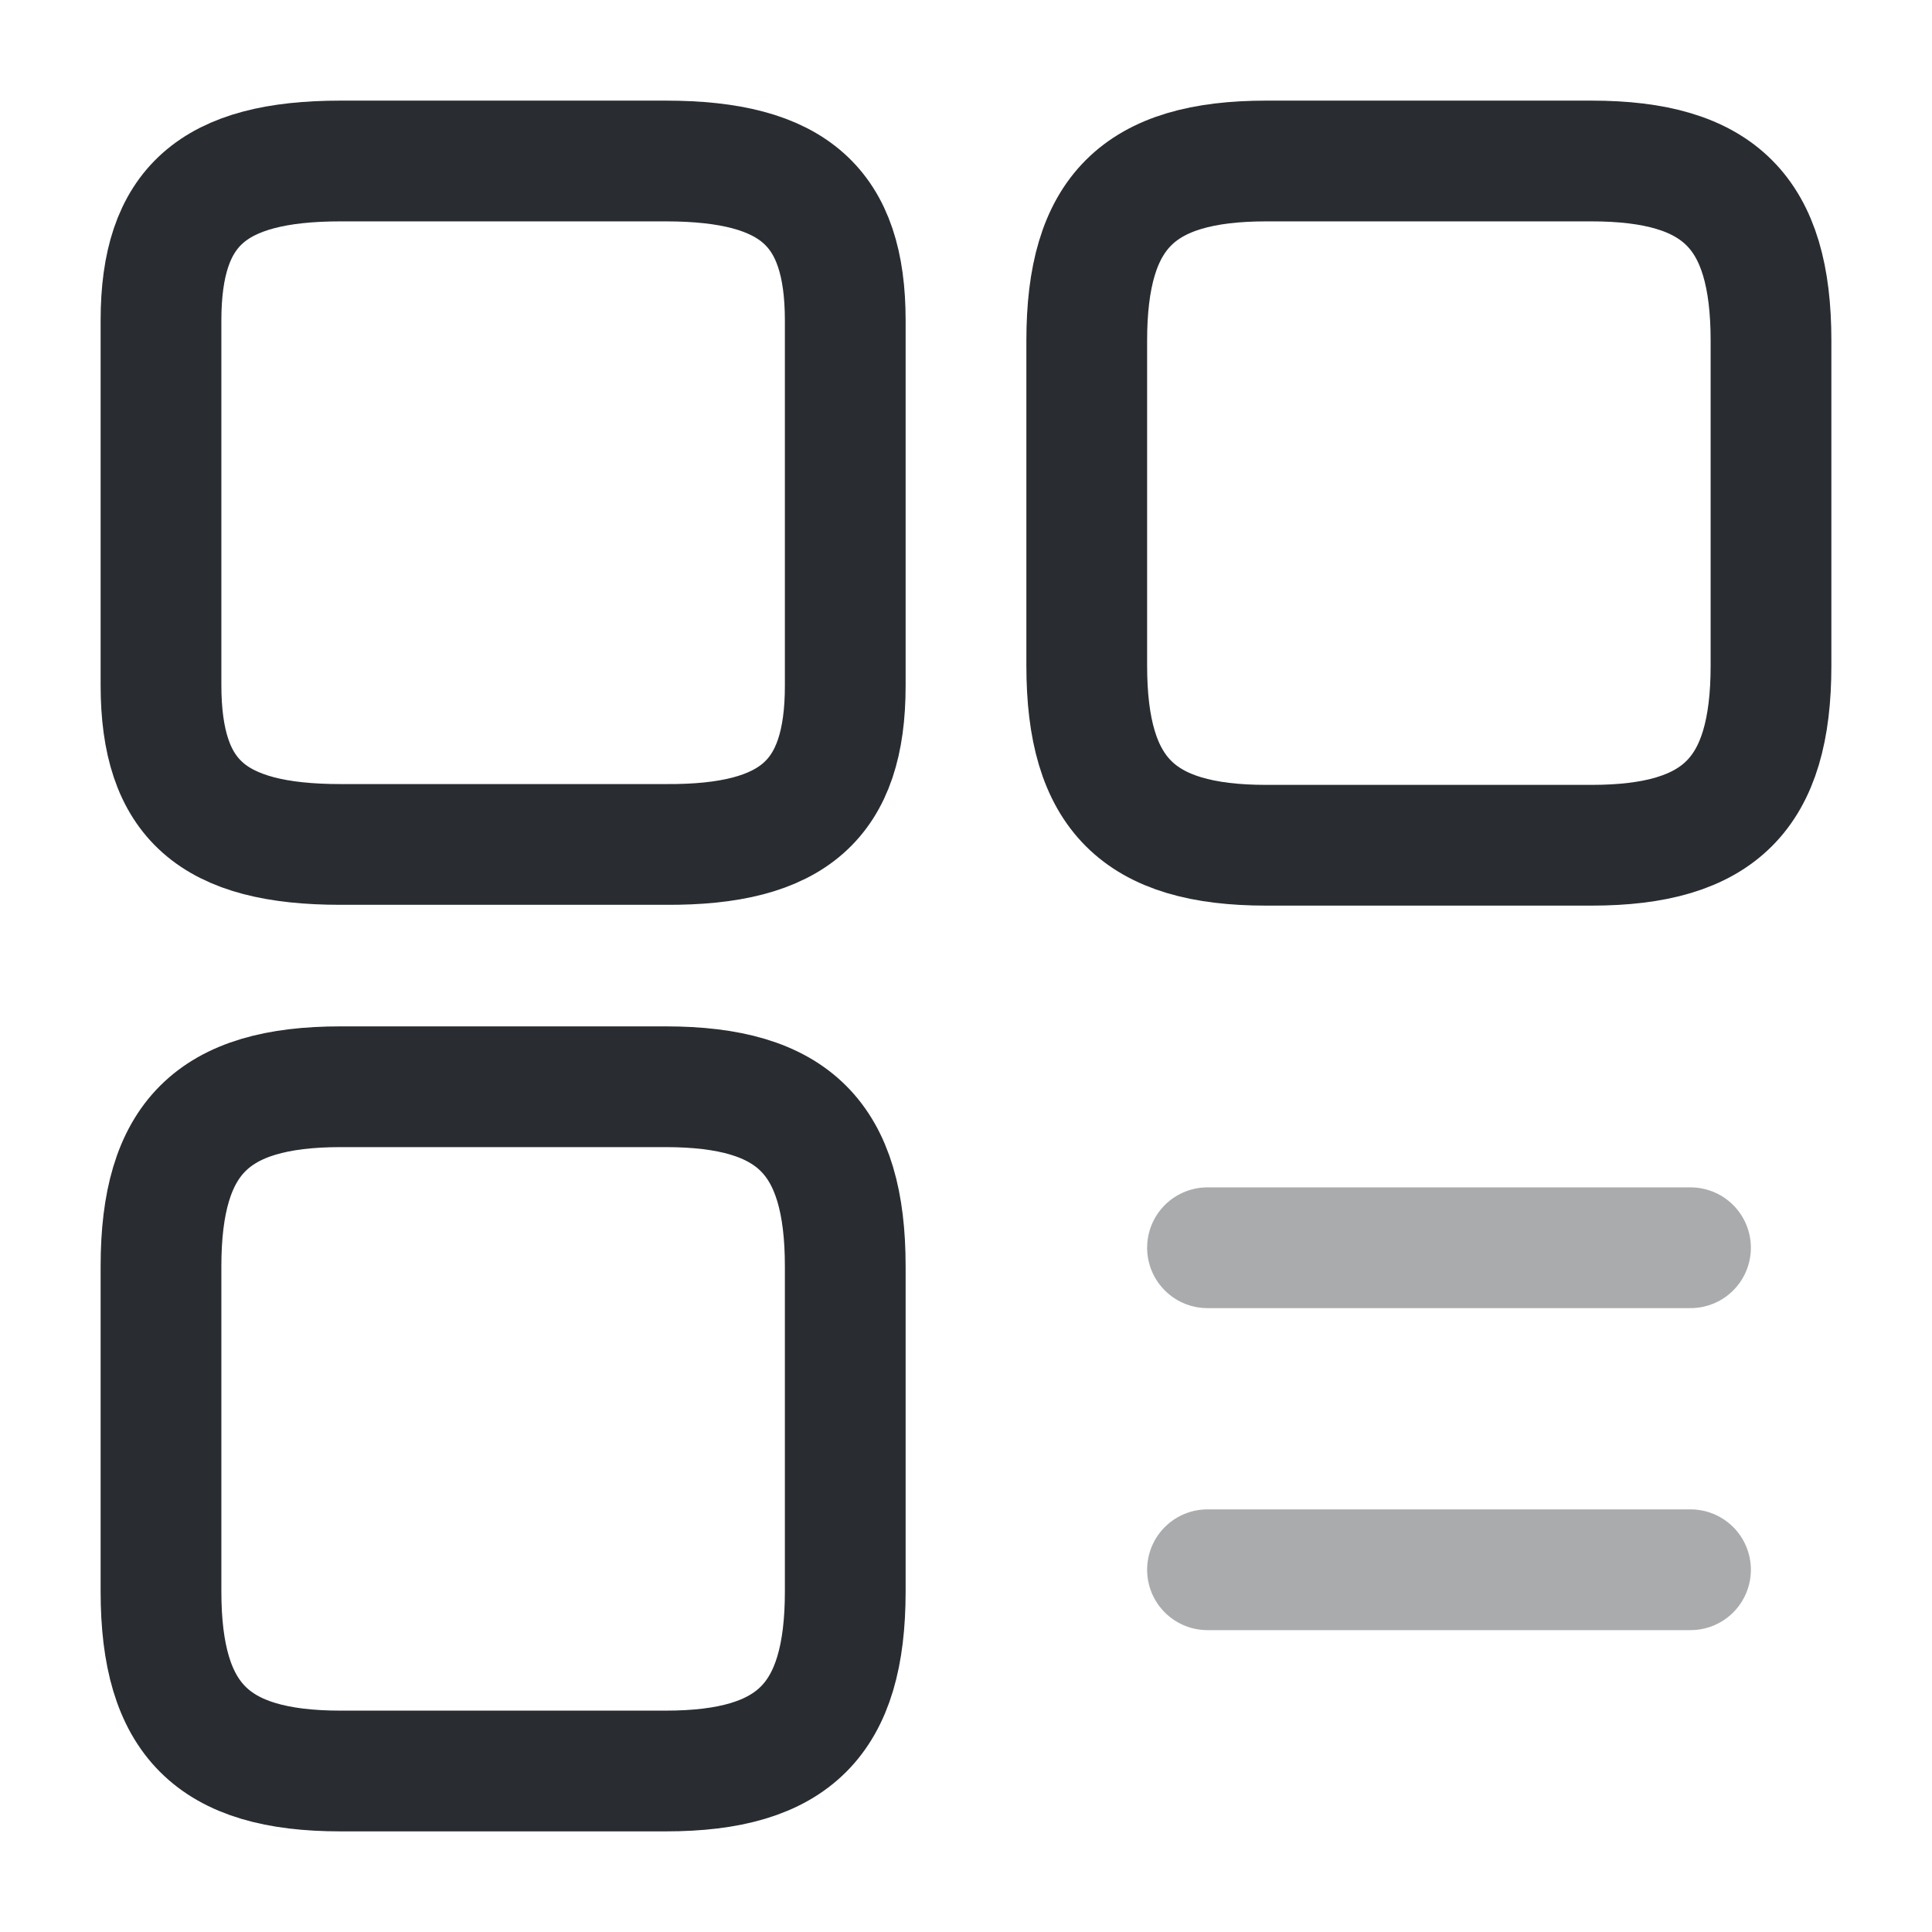
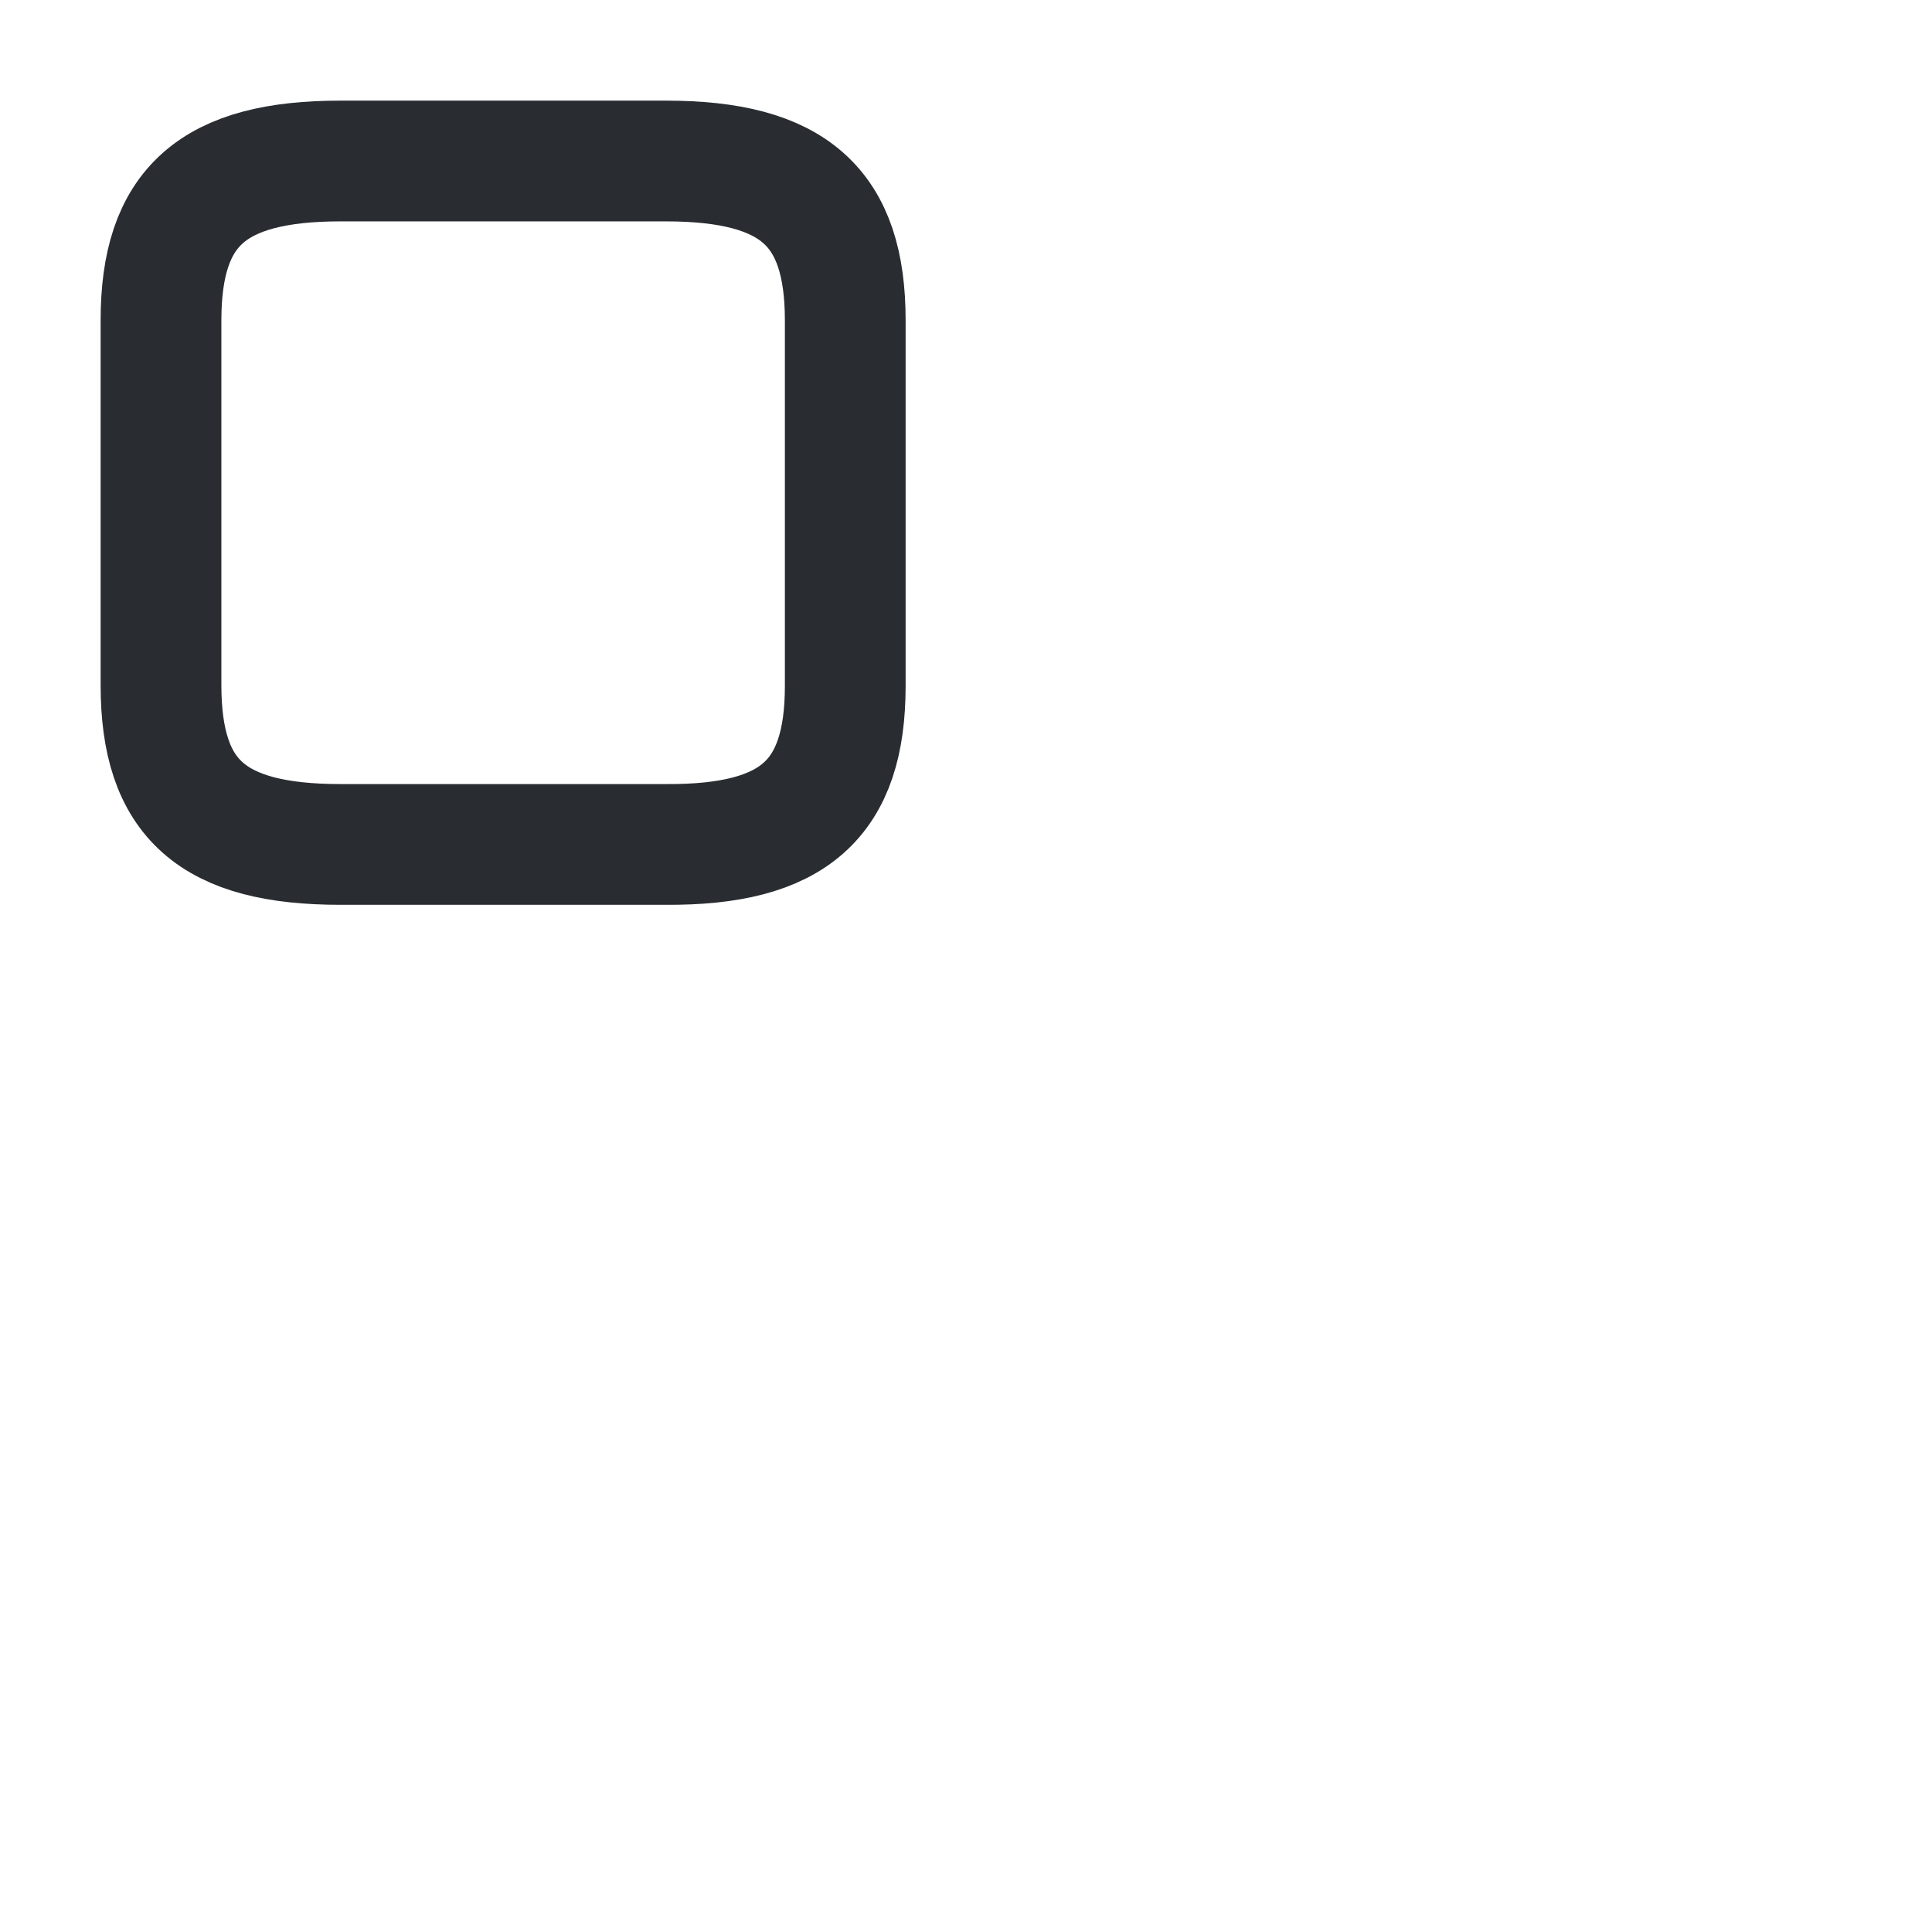
<svg xmlns="http://www.w3.org/2000/svg" width="800px" height="800px" viewBox="0 0 24 24" fill="none">
-   <path d="M22 8.27V4.23C22 2.64 21.36 2 19.77 2H15.73C14.14 2 13.5 2.64 13.5 4.23V8.27C13.5 9.86 14.14 10.5 15.73 10.5H19.77C21.36 10.5 22 9.86 22 8.27Z" stroke="#292D32" stroke-width="1.5" stroke-linecap="round" stroke-linejoin="round" />
  <path d="M10.5 8.52V3.98C10.5 2.57 9.86 2 8.27 2H4.23C2.64 2 2 2.57 2 3.98V8.51C2 9.93 2.64 10.49 4.23 10.49H8.27C9.86 10.5 10.5 9.93 10.5 8.52Z" stroke="#292D32" stroke-width="1.5" stroke-linecap="round" stroke-linejoin="round" />
-   <path d="M10.5 19.77V15.73C10.5 14.14 9.86 13.5 8.27 13.5H4.23C2.64 13.5 2 14.14 2 15.73V19.77C2 21.36 2.64 22 4.23 22H8.27C9.86 22 10.5 21.36 10.5 19.77Z" stroke="#292D32" stroke-width="1.5" stroke-linecap="round" stroke-linejoin="round" />
-   <path opacity="0.4" d="M15 15.5H21" stroke="#292D32" stroke-width="1.5" stroke-linecap="round" />
-   <path opacity="0.4" d="M15 19.5H21" stroke="#292D32" stroke-width="1.5" stroke-linecap="round" />
</svg>